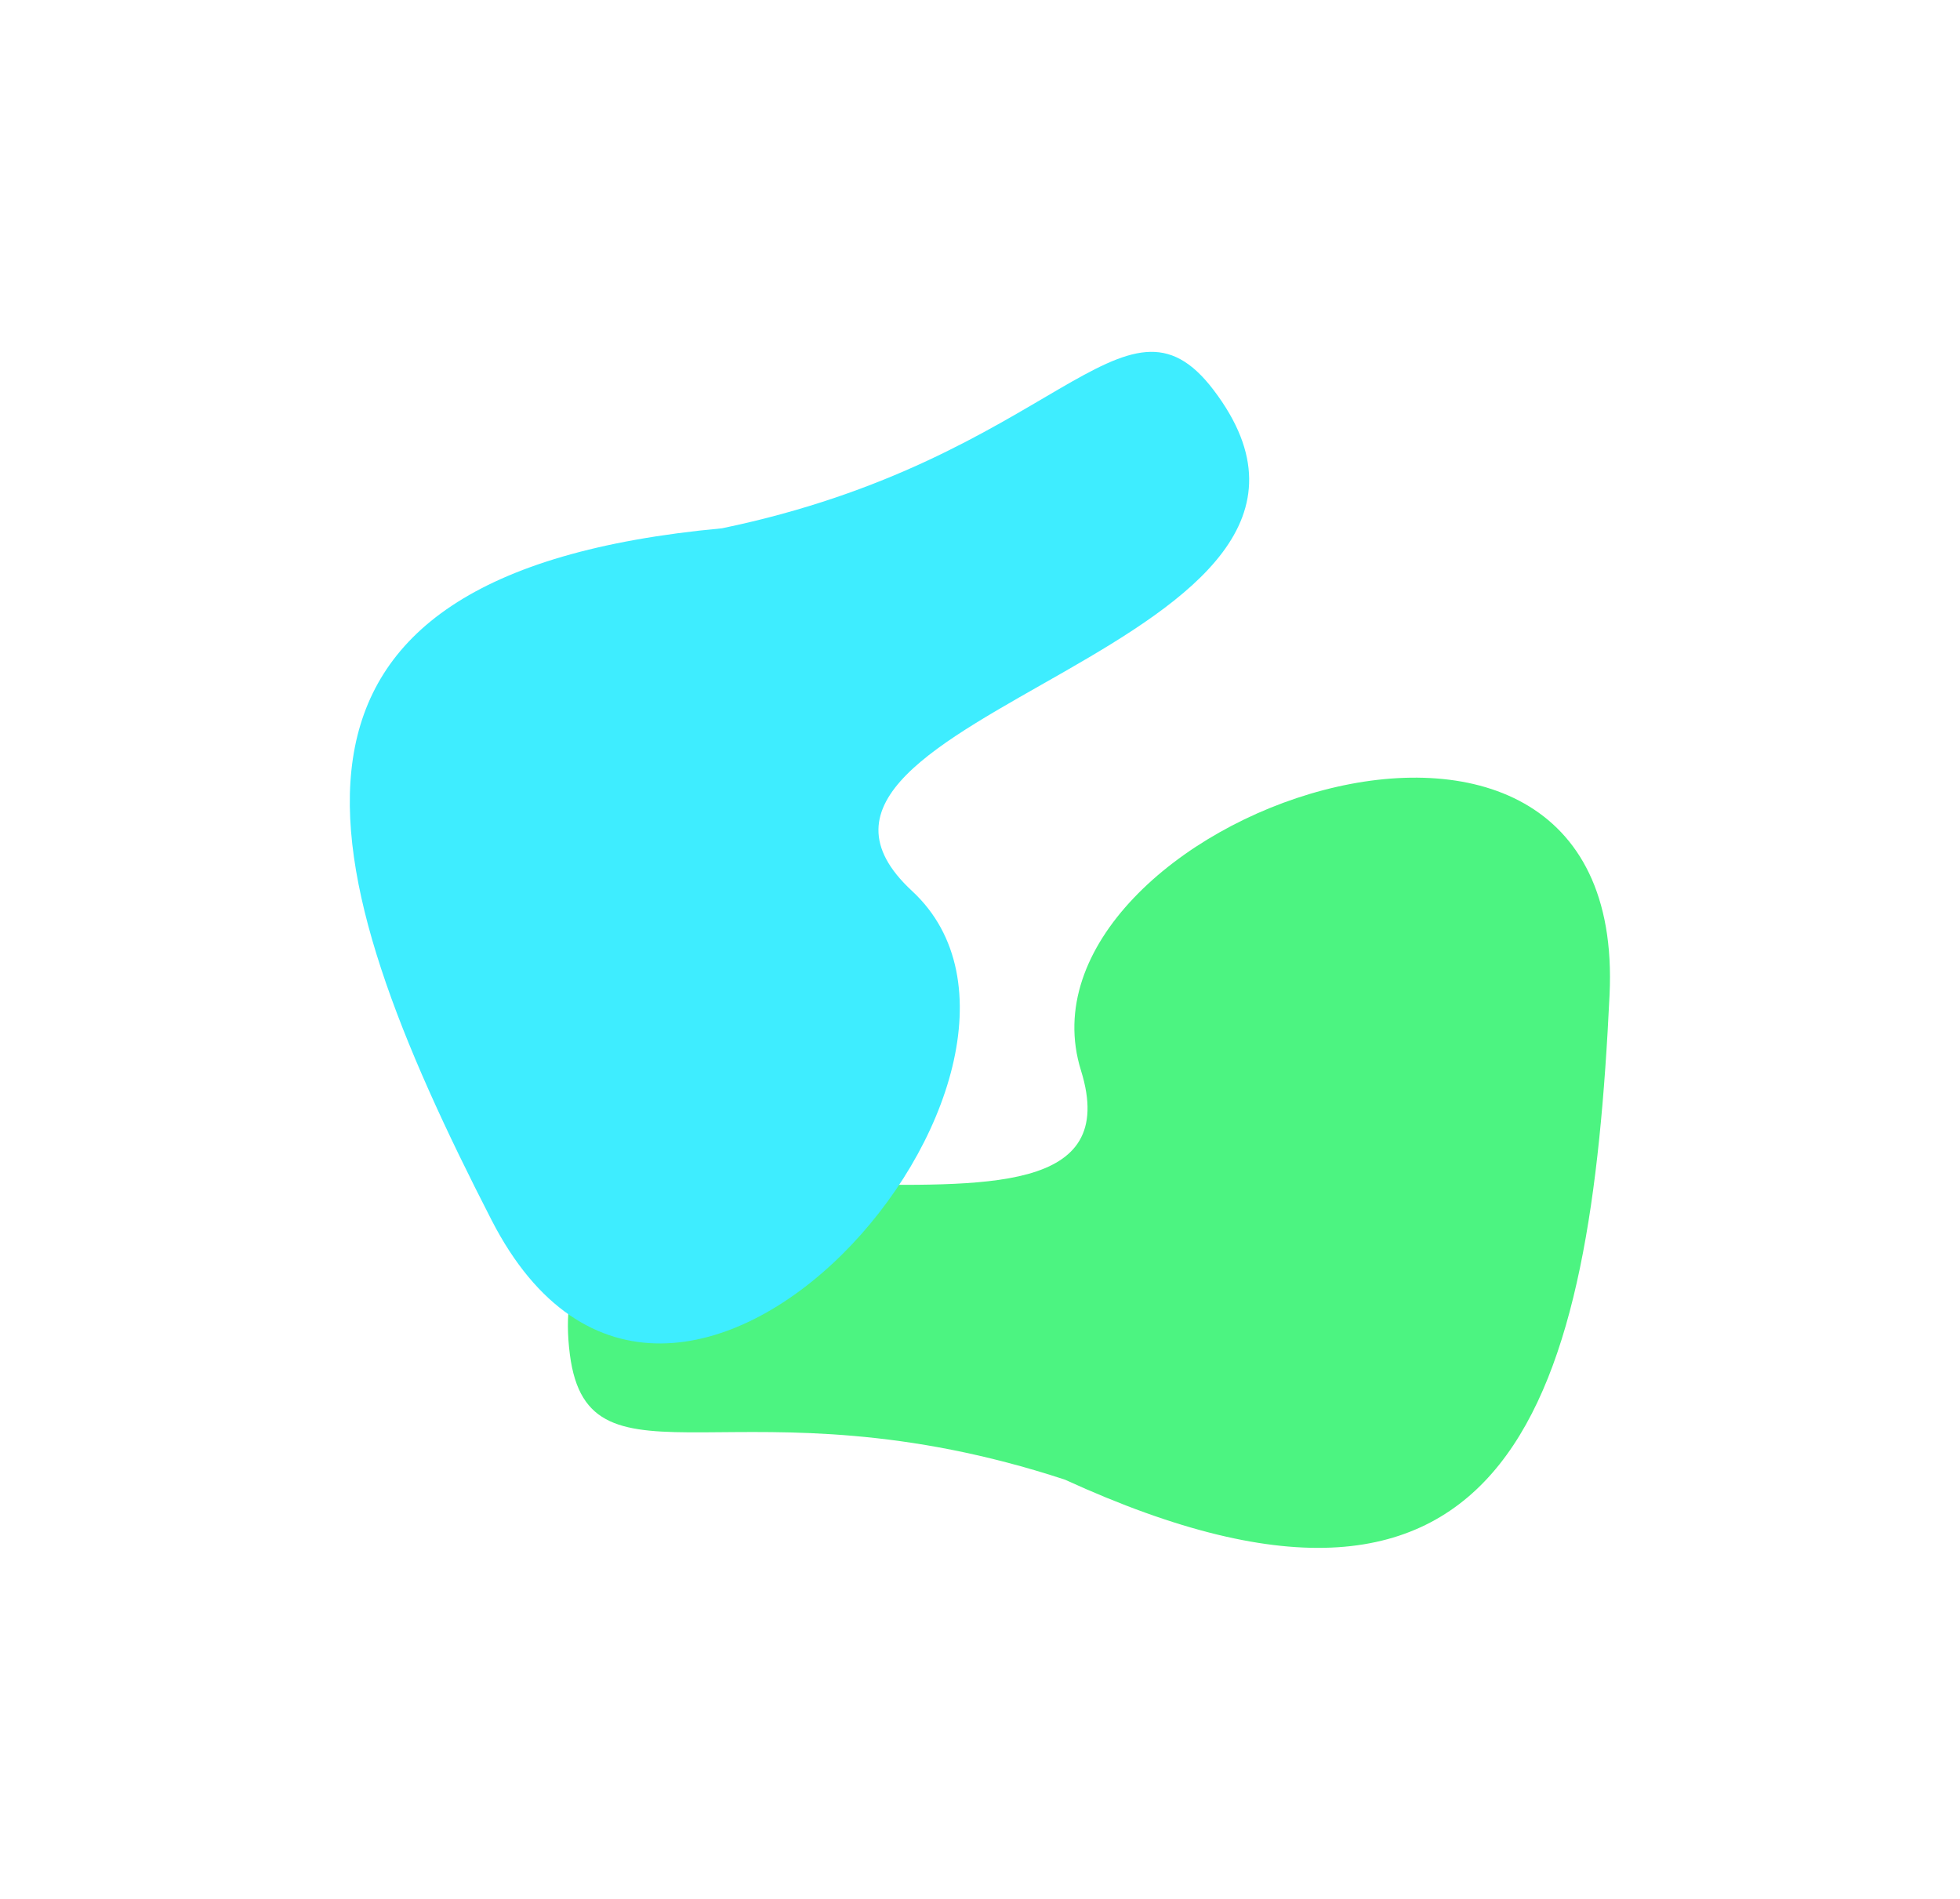
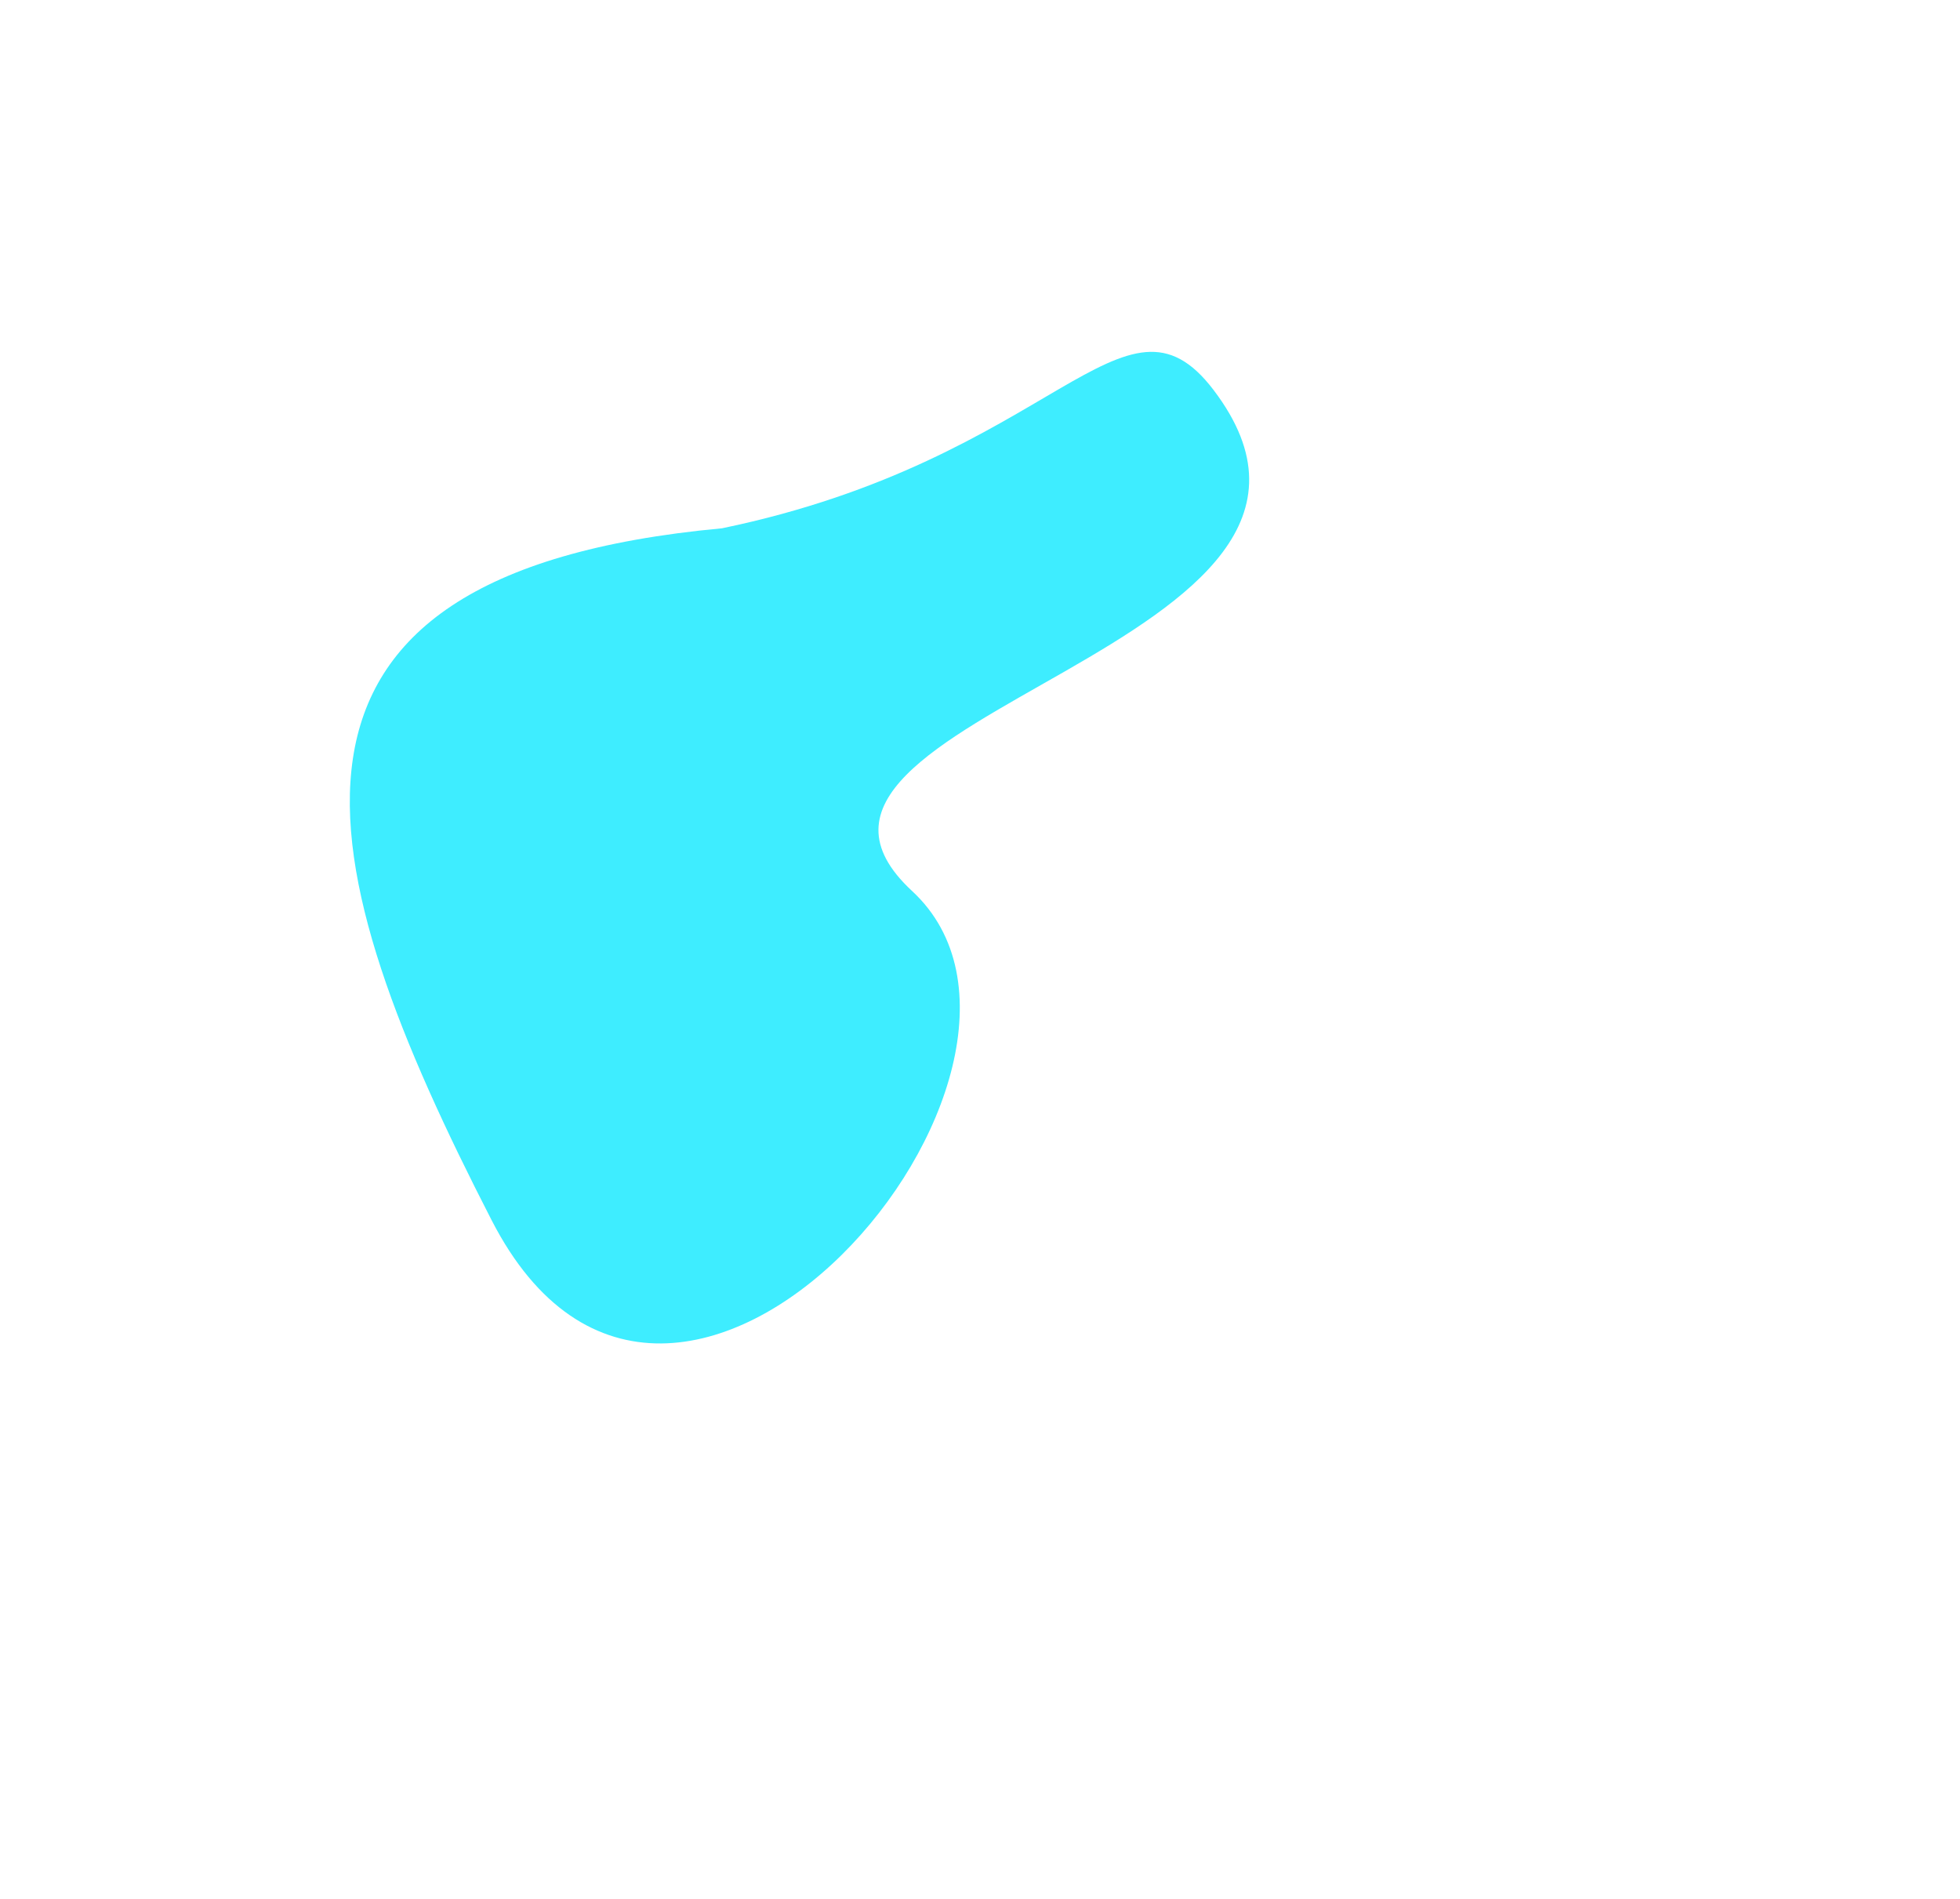
<svg xmlns="http://www.w3.org/2000/svg" width="673" height="652" viewBox="0 0 673 652" fill="none">
  <g filter="url(#filter0_f_3063_3474)">
-     <path d="M195.672 465.031C202.171 515.531 254.671 471.531 365.672 508.029C520.672 579.026 546.171 478.529 552.671 341.529C559.171 204.529 344.672 282.529 371.172 367.529C397.672 452.529 181.46 354.599 195.672 465.031Z" fill="#4CF481" />
-   </g>
+     </g>
  <g filter="url(#filter1_f_3063_3474)">
    <path d="M416.703 133.905C385.892 93.369 362.319 157.685 247.901 181.387C78.142 197.119 106.142 296.948 168.809 418.948C231.477 540.948 378.53 366.393 313.181 305.922C247.832 245.451 484.08 222.548 416.703 133.905Z" fill="#3EEDFF" />
  </g>
  <defs>
    <filter id="filter0_f_3063_3474" x="75" y="147" width="597.816" height="504.445" filterUnits="userSpaceOnUse" color-interpolation-filters="sRGB">
      <feFlood flood-opacity="0" result="BackgroundImageFix" />
      <feBlend mode="normal" in="SourceGraphic" in2="BackgroundImageFix" result="shape" />
      <feGaussianBlur stdDeviation="60" result="effect1_foregroundBlur_3063_3474" />
    </filter>
    <filter id="filter1_f_3063_3474" x="0.113" y="0.805" width="548.809" height="580.461" filterUnits="userSpaceOnUse" color-interpolation-filters="sRGB">
      <feFlood flood-opacity="0" result="BackgroundImageFix" />
      <feBlend mode="normal" in="SourceGraphic" in2="BackgroundImageFix" result="shape" />
      <feGaussianBlur stdDeviation="60" result="effect1_foregroundBlur_3063_3474" />
    </filter>
  </defs>
</svg>